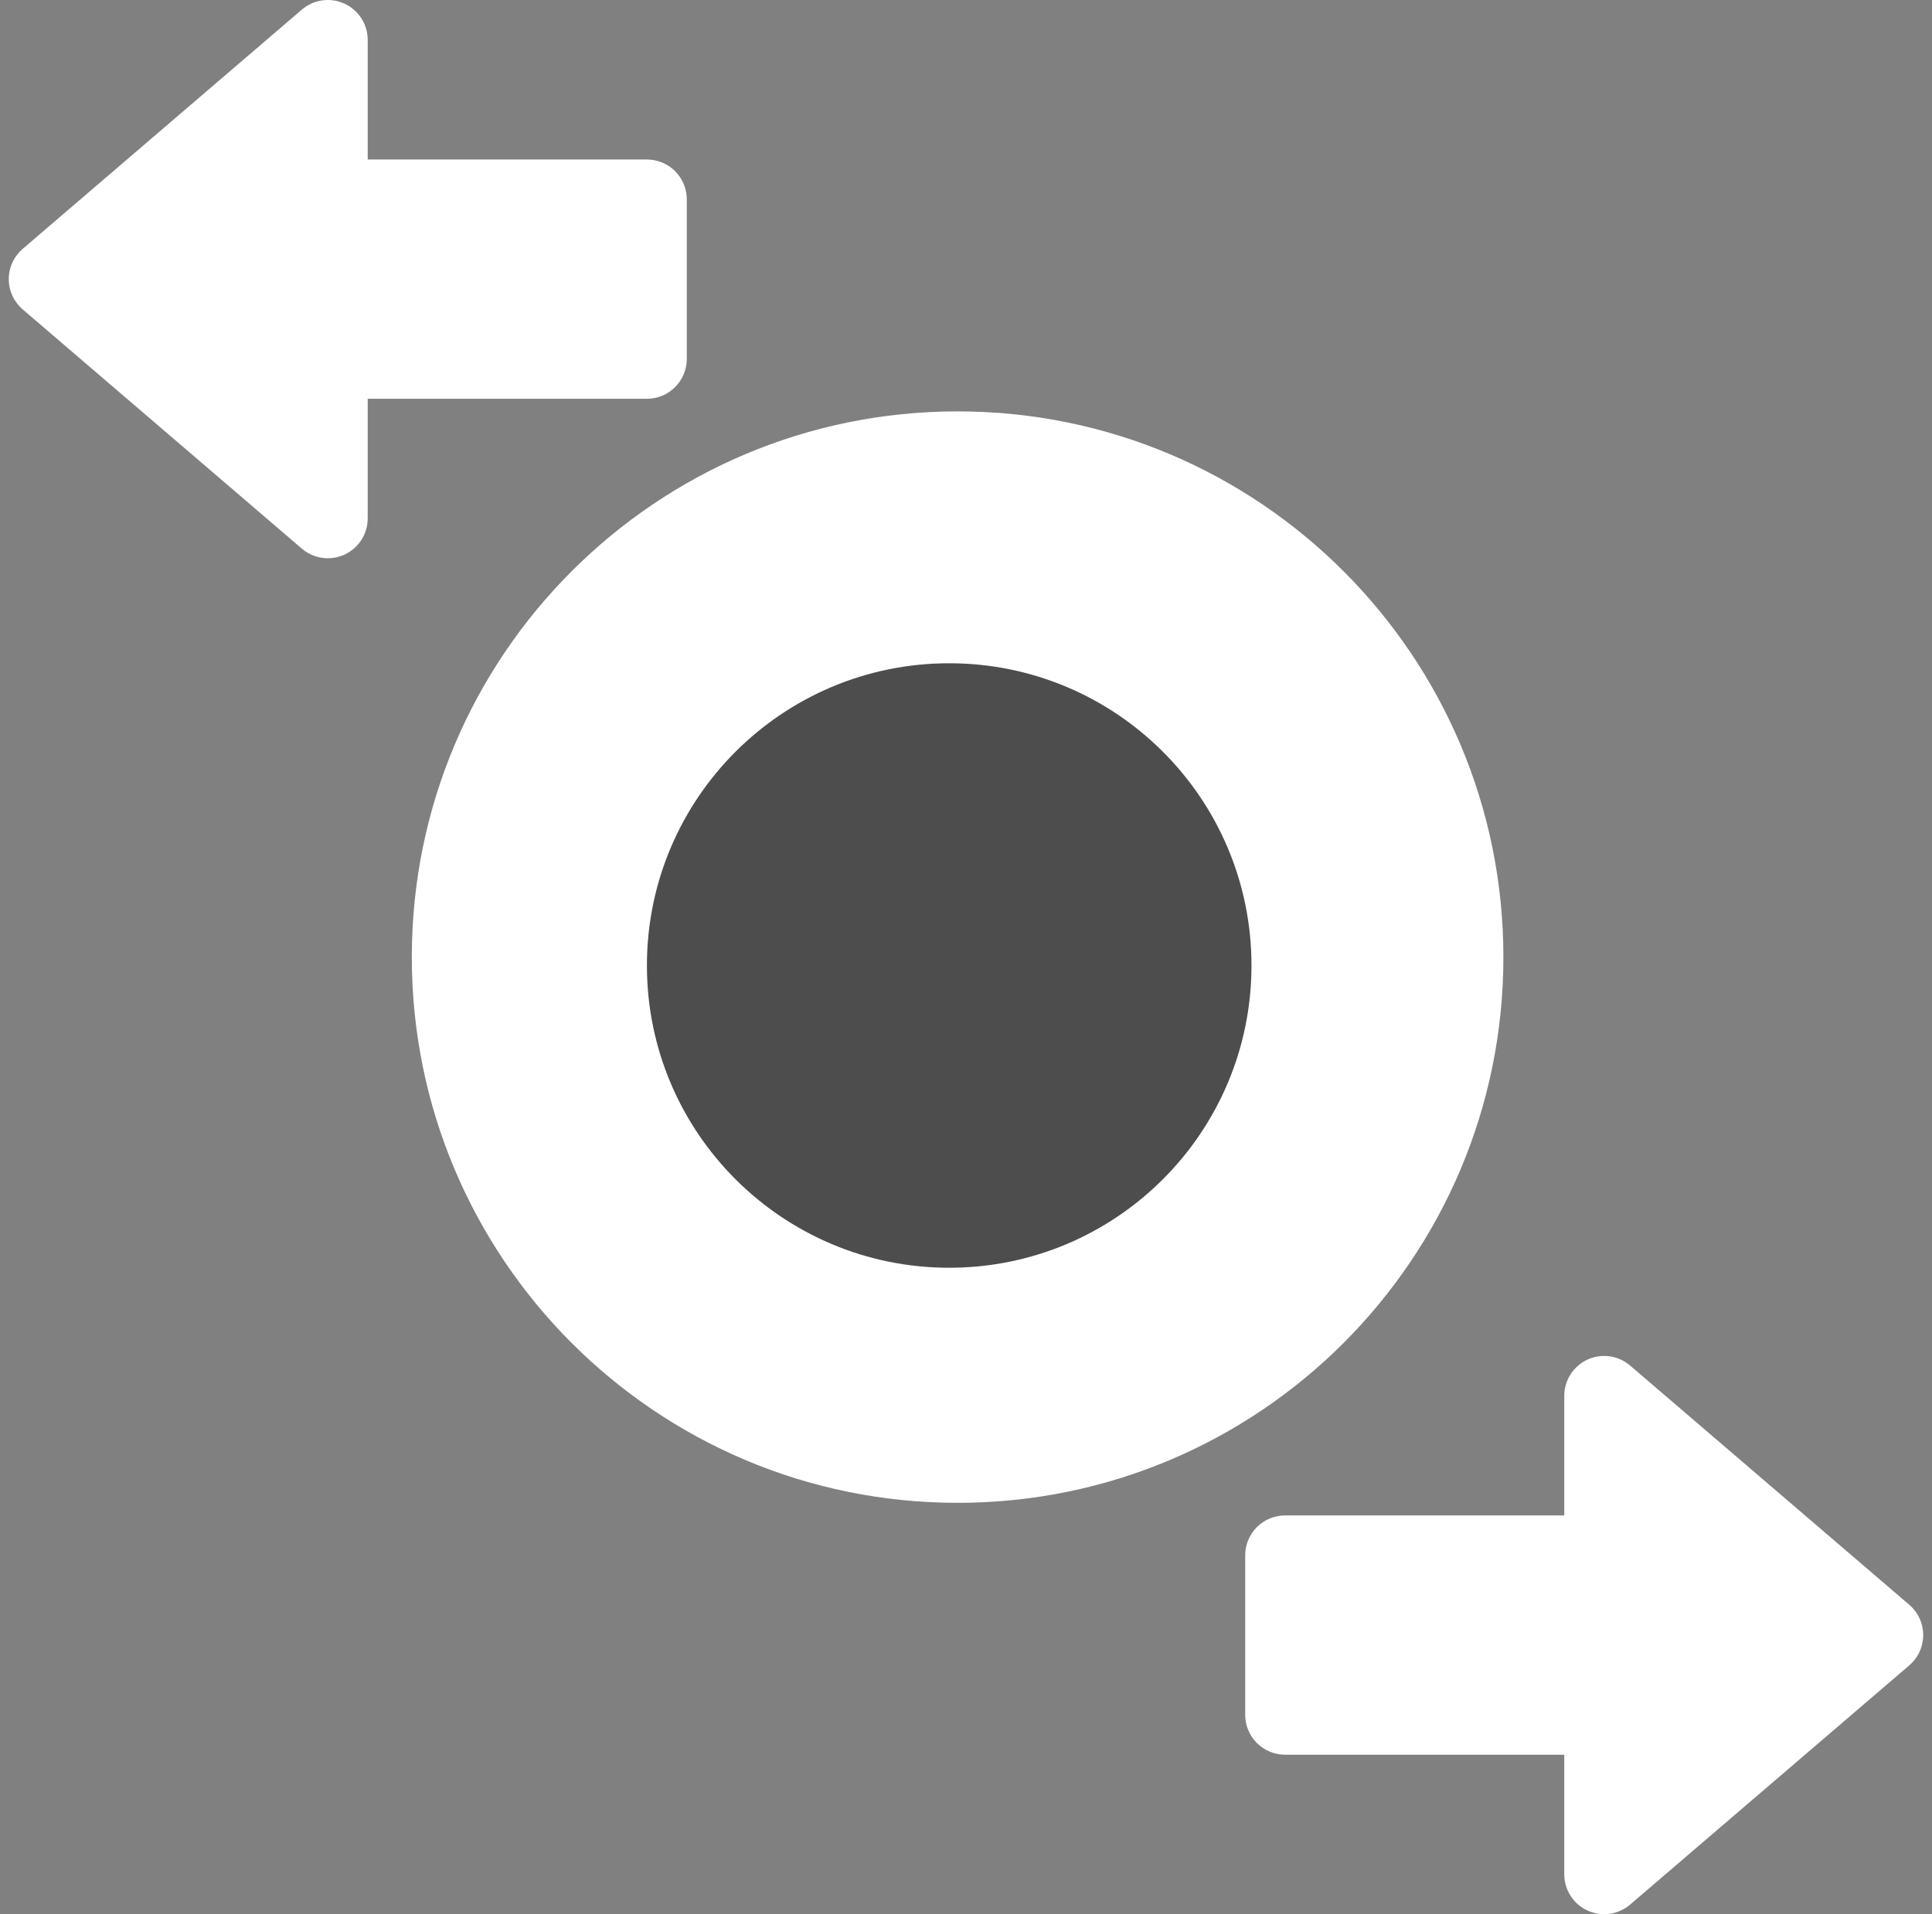
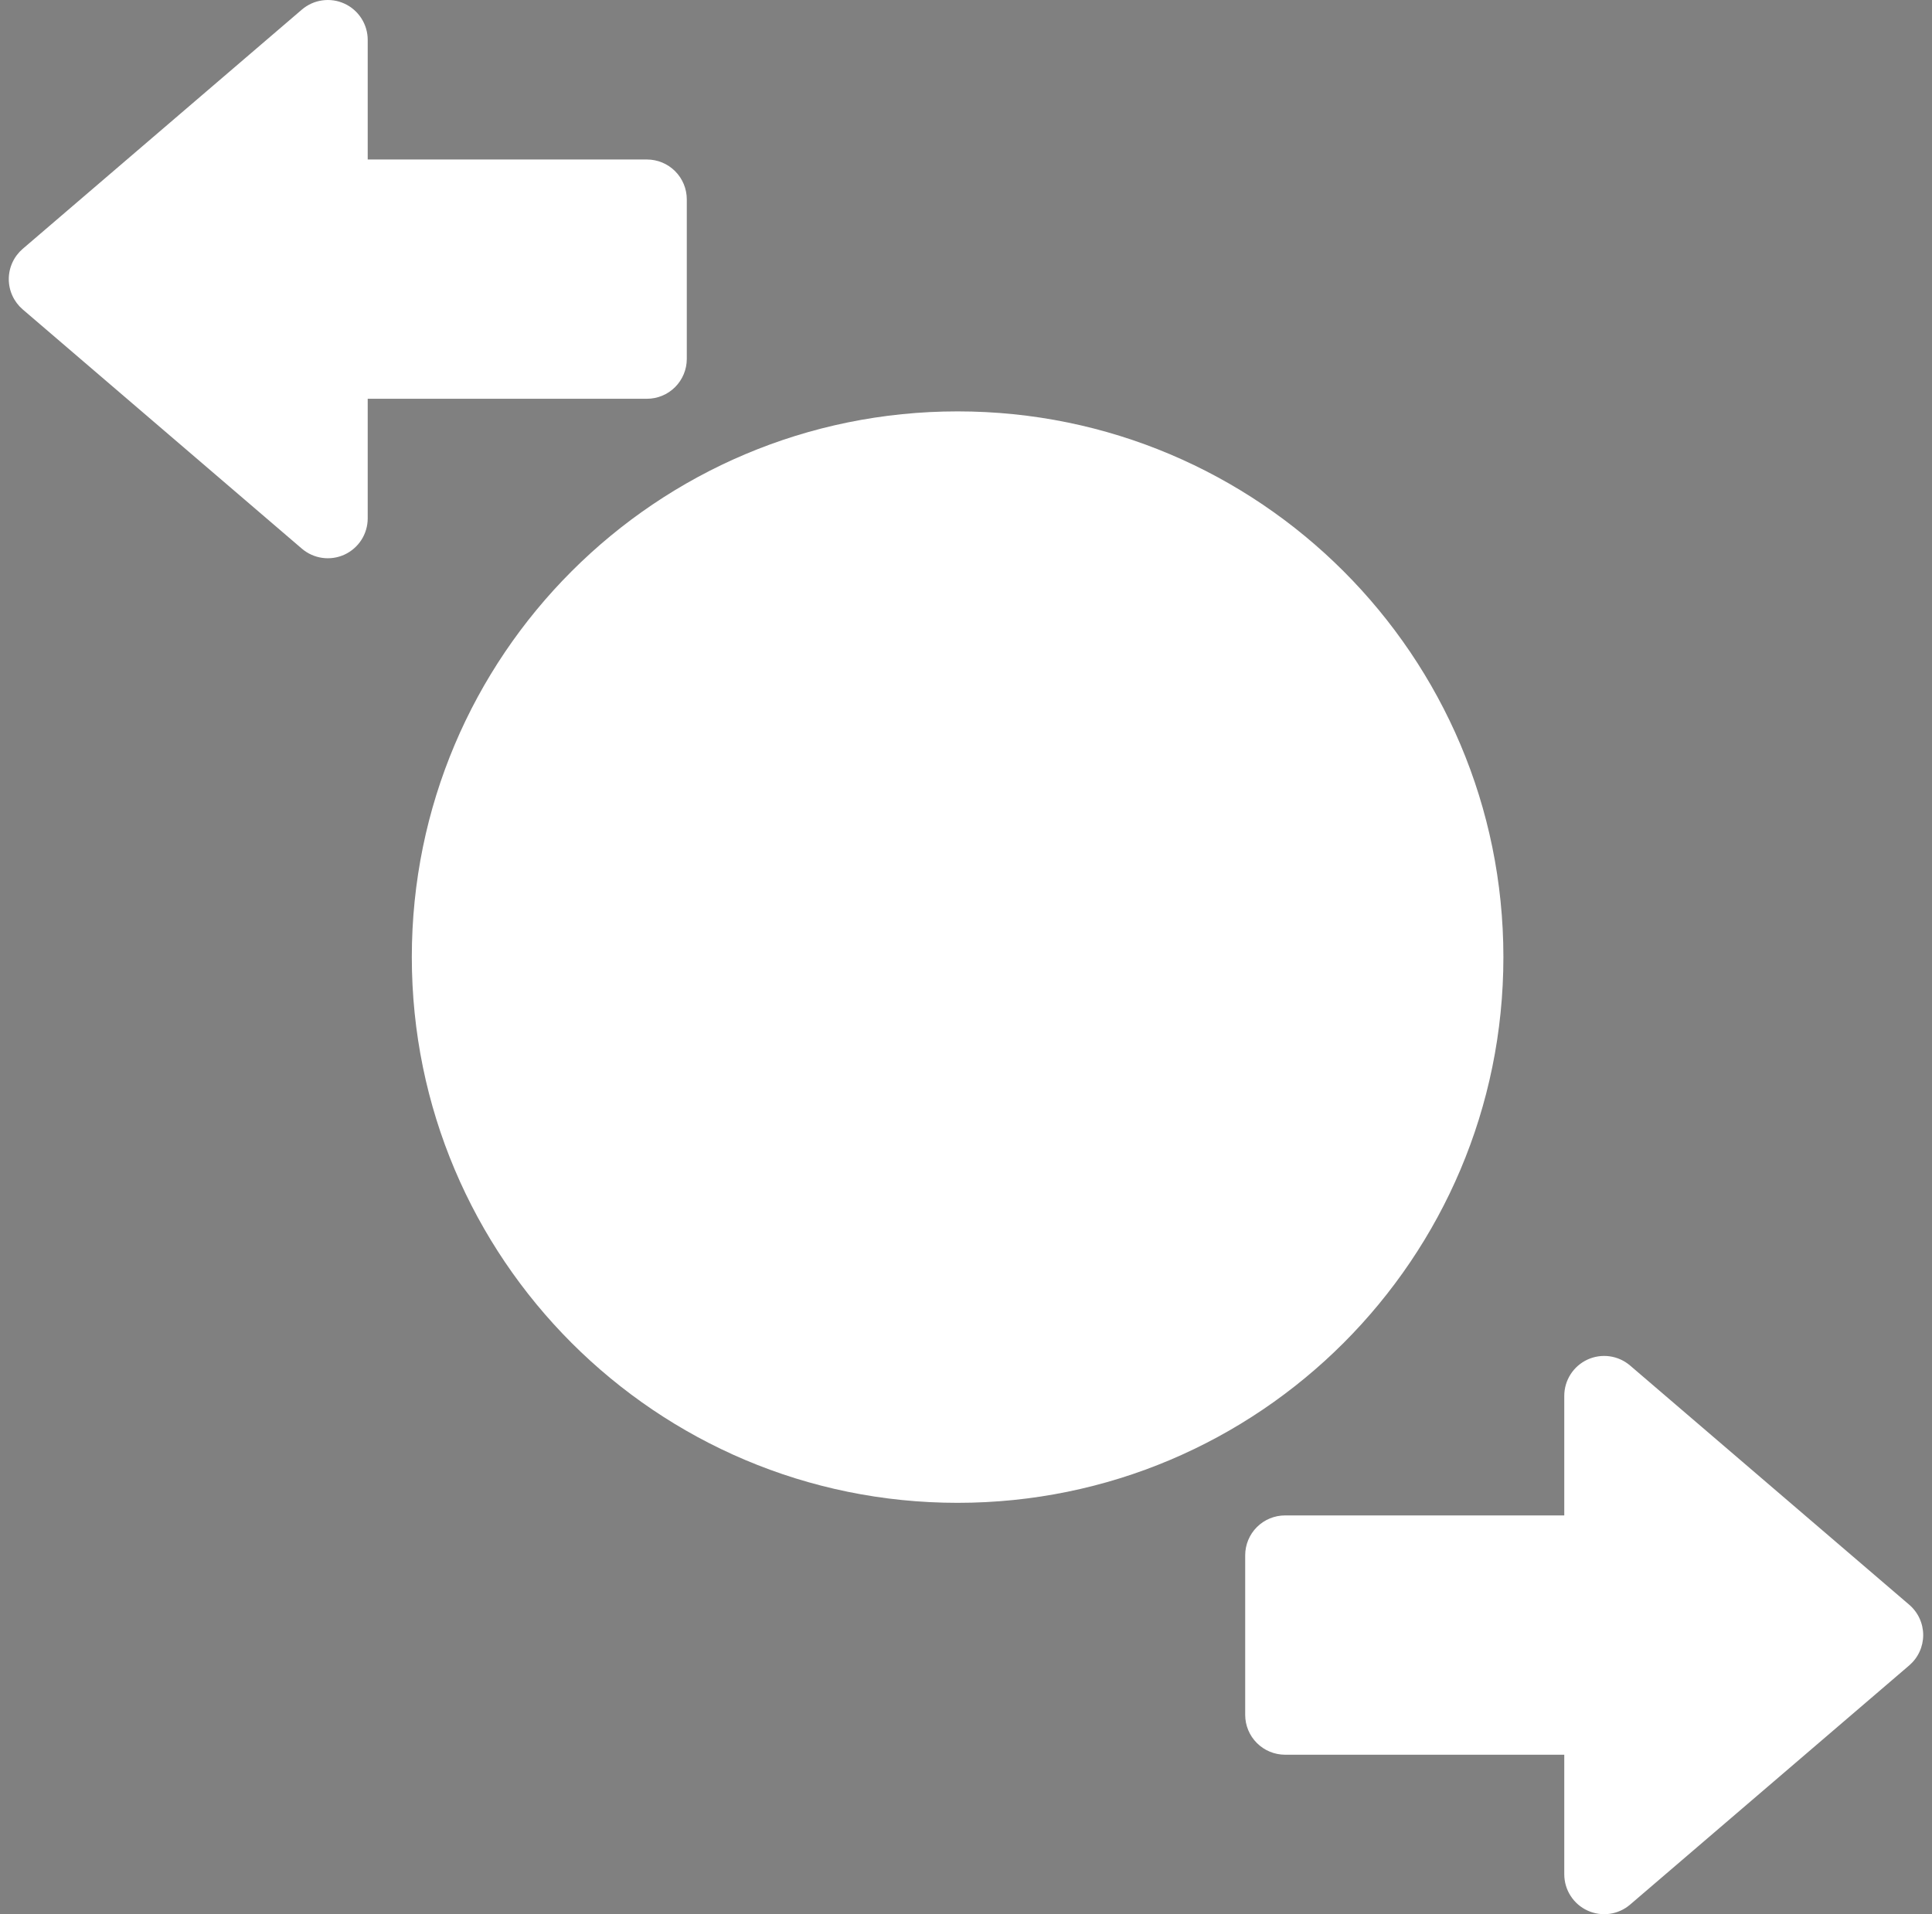
<svg xmlns="http://www.w3.org/2000/svg" width="110" height="109" viewBox="0 0 110 109" fill="none">
  <rect x="0" y="0" width="110" height="109" fill="#808080" stroke="none" />
-   <path d="M55.001 77.21C67.543 77.21 77.71 67.043 77.71 54.501C77.71 41.959 67.543 31.792 55.001 31.792C42.459 31.792 32.292 41.959 32.292 54.501C32.292 67.043 42.459 77.21 55.001 77.21Z" fill="white" />
  <path d="M36.832 9.082H20.936V2.269C20.935 1.835 20.811 1.41 20.576 1.045C20.342 0.68 20.008 0.389 19.614 0.208C19.22 0.026 18.782 -0.038 18.352 0.022C17.922 0.081 17.519 0.263 17.189 0.545L1.292 14.171C1.044 14.384 0.844 14.648 0.708 14.946C0.571 15.243 0.5 15.567 0.5 15.894C0.5 16.222 0.571 16.545 0.708 16.843C0.844 17.14 1.044 17.405 1.292 17.618L17.189 31.244C17.519 31.526 17.922 31.707 18.352 31.767C18.782 31.827 19.22 31.762 19.614 31.581C20.008 31.399 20.342 31.109 20.576 30.744C20.811 30.378 20.935 29.954 20.936 29.52V22.707H36.832C37.435 22.707 38.012 22.468 38.438 22.042C38.864 21.616 39.103 21.038 39.103 20.436V11.352C39.103 10.75 38.864 10.173 38.438 9.747C38.012 9.321 37.435 9.082 36.832 9.082Z" fill="white" />
  <path d="M108.707 91.381L92.81 77.756C92.481 77.474 92.077 77.292 91.647 77.232C91.217 77.172 90.779 77.237 90.385 77.418C89.991 77.6 89.657 77.89 89.423 78.255C89.188 78.621 89.064 79.045 89.063 79.479V86.292H73.167C72.564 86.292 71.987 86.531 71.561 86.957C71.135 87.383 70.896 87.961 70.896 88.563V97.647C70.896 98.249 71.135 98.827 71.561 99.252C71.987 99.678 72.564 99.918 73.167 99.918H89.063V106.73C89.064 107.164 89.188 107.589 89.423 107.954C89.657 108.32 89.991 108.61 90.385 108.791C90.779 108.973 91.217 109.037 91.647 108.978C92.077 108.918 92.481 108.736 92.81 108.454L108.707 94.829C108.955 94.615 109.155 94.351 109.291 94.053C109.428 93.756 109.499 93.432 109.499 93.105C109.499 92.778 109.428 92.454 109.291 92.156C109.155 91.859 108.955 91.594 108.707 91.381Z" fill="white" />
  <path d="M54.522 85.575C71.684 85.575 85.597 71.662 85.597 54.5C85.597 37.338 71.684 23.425 54.522 23.425C37.36 23.425 23.447 37.338 23.447 54.5C23.447 71.662 37.36 85.575 54.522 85.575Z" fill="white" />
-   <path d="M54.044 72.189C63.549 72.189 71.254 64.483 71.254 54.978C71.254 45.473 63.549 37.768 54.044 37.768C44.539 37.768 36.833 45.473 36.833 54.978C36.833 64.483 44.539 72.189 54.044 72.189Z" fill="#4D4D4D" />
</svg>